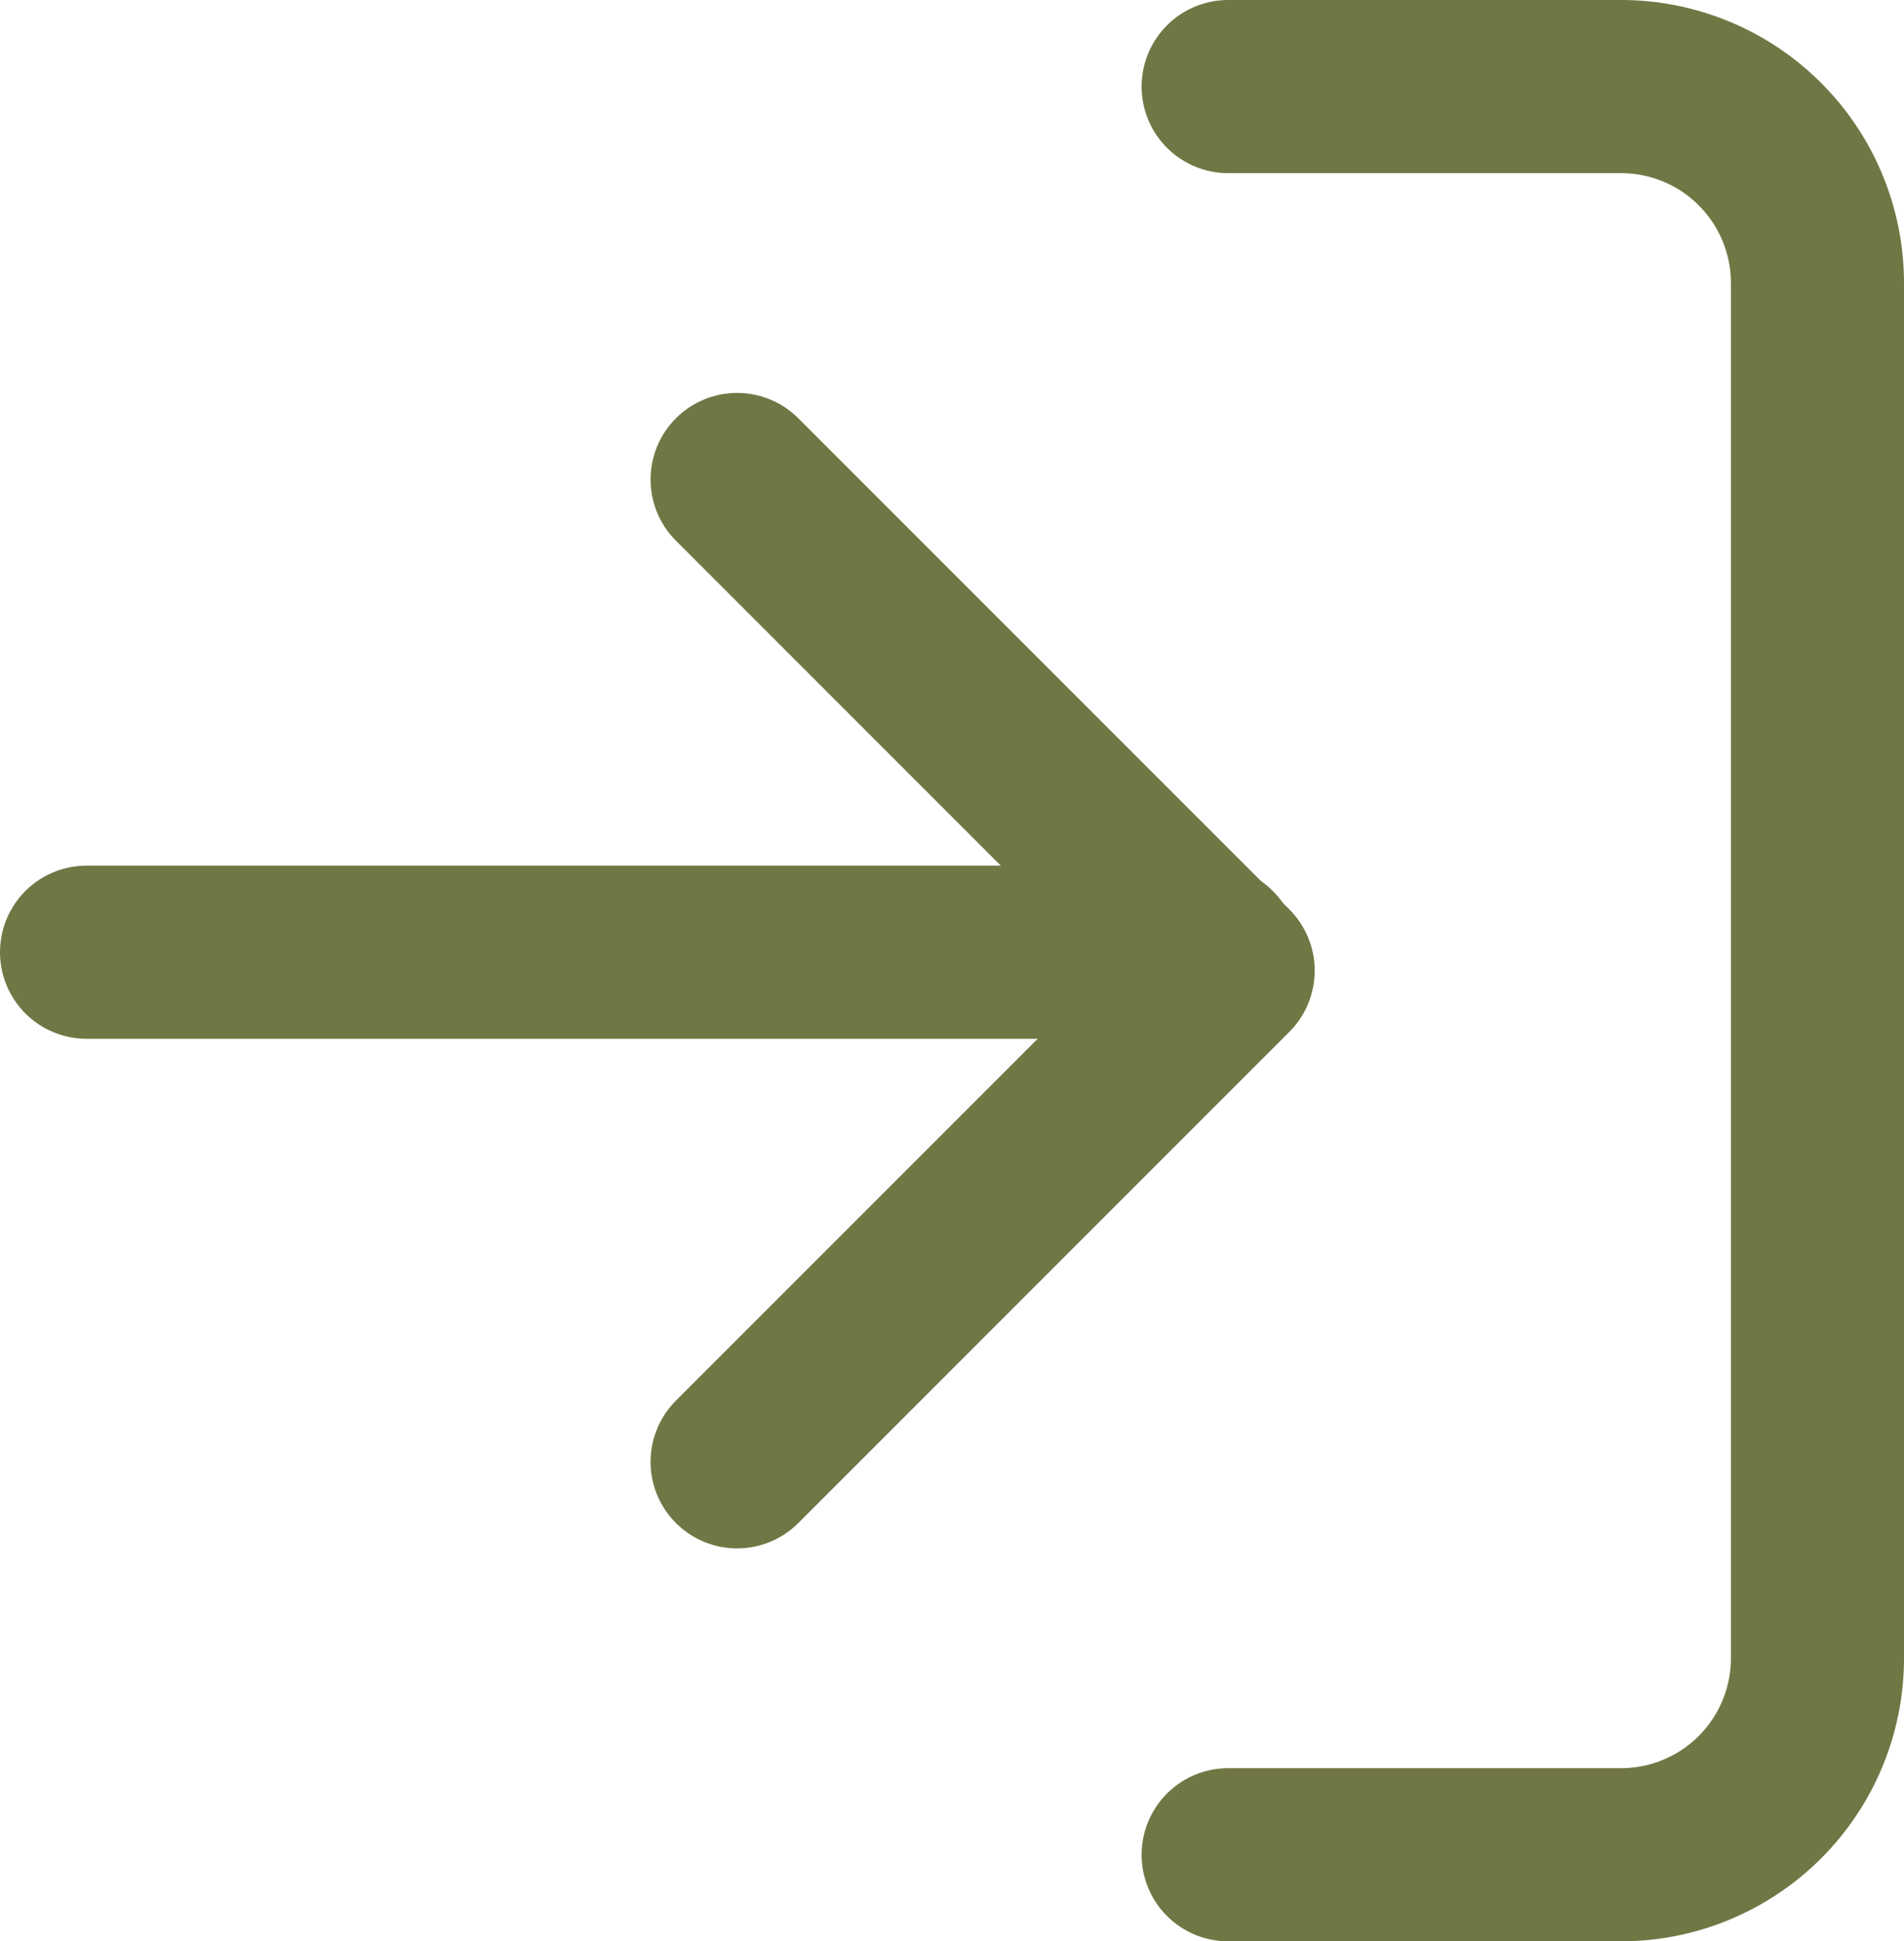
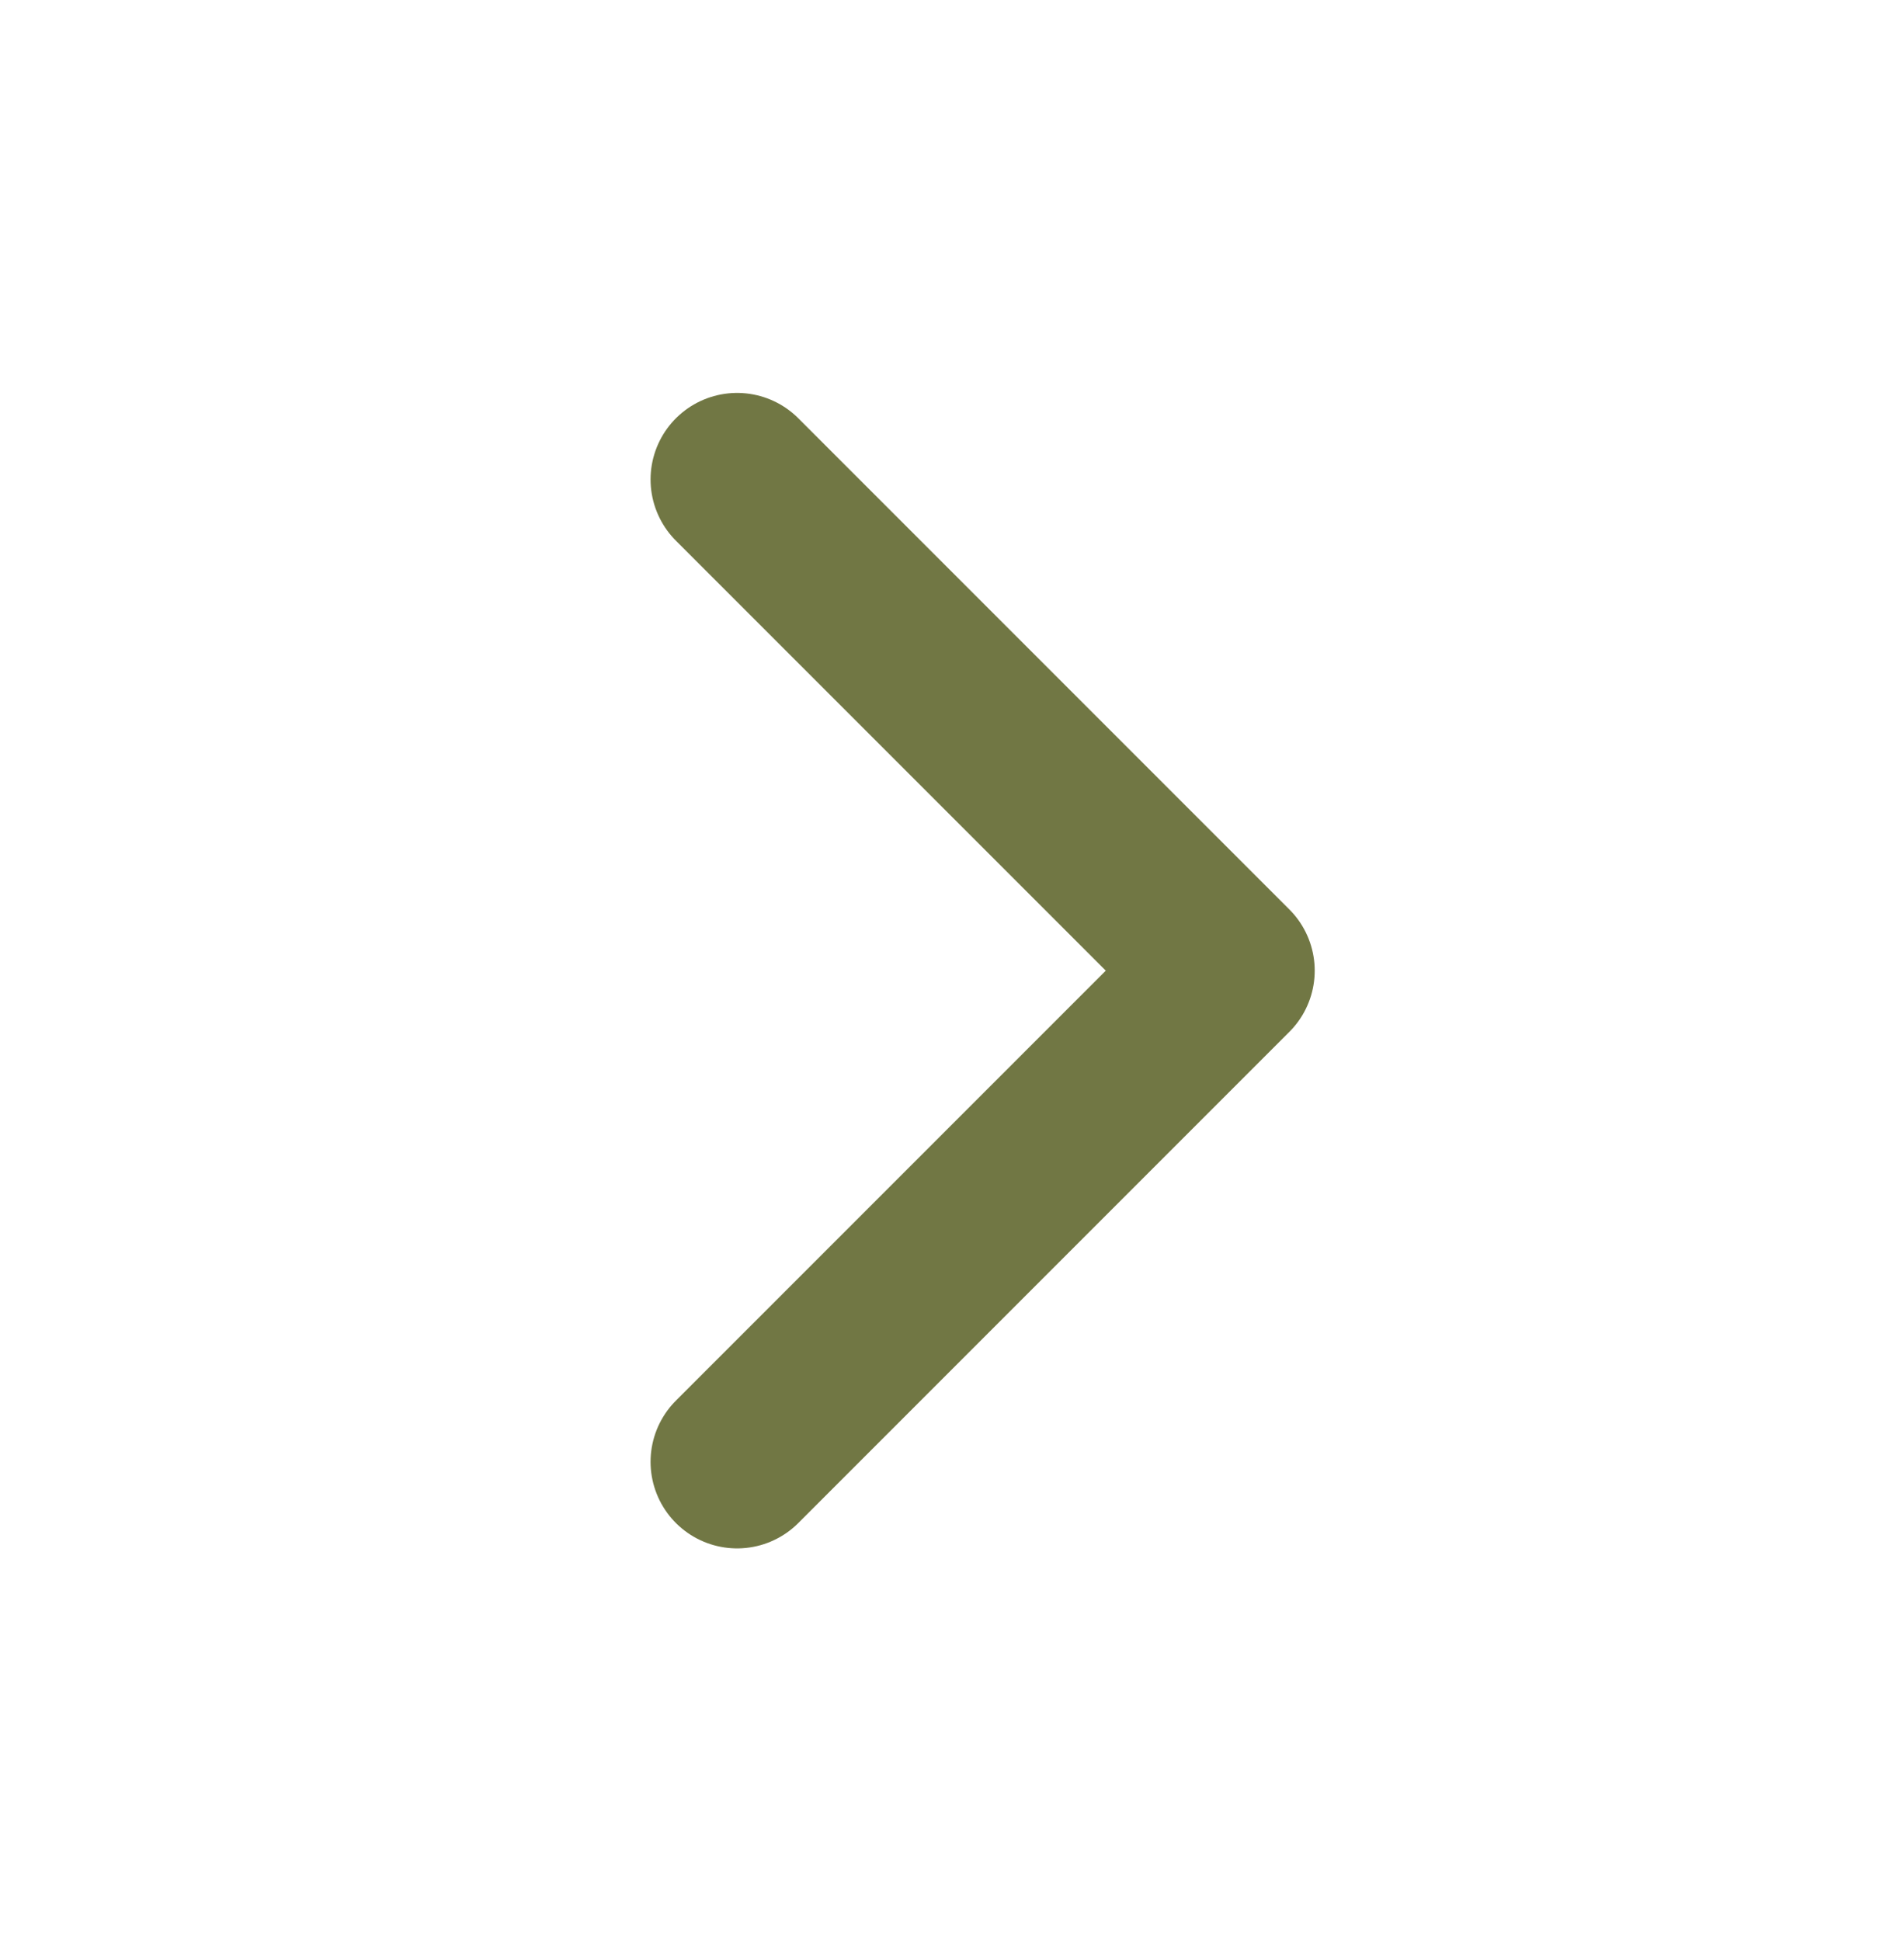
<svg xmlns="http://www.w3.org/2000/svg" width="22" height="22.426" viewBox="0 0 22 22.426">
  <g id="_3324972_in_log_icon" data-name="3324972_in_log_icon" transform="translate(-2.426 -2)">
-     <path id="Path_45863" data-name="Path 45863" d="M15,3h4.539a2.27,2.27,0,0,1,2.27,2.27V21.156a2.27,2.27,0,0,1-2.27,2.27H15" transform="translate(1.617)" fill="none" stroke="#717744" stroke-linecap="round" stroke-linejoin="round" stroke-width="2" />
    <path id="Path_45864" data-name="Path 45864" d="M10,18.348l5.674-5.674L10,7" transform="translate(0.943 0.539)" fill="none" stroke="#717744" stroke-linecap="round" stroke-linejoin="round" stroke-width="2" />
-     <line id="Line_45" data-name="Line 45" x1="13" transform="translate(3.426 13)" fill="none" stroke="#717744" stroke-linecap="round" stroke-linejoin="round" stroke-width="2" />
  </g>
</svg>